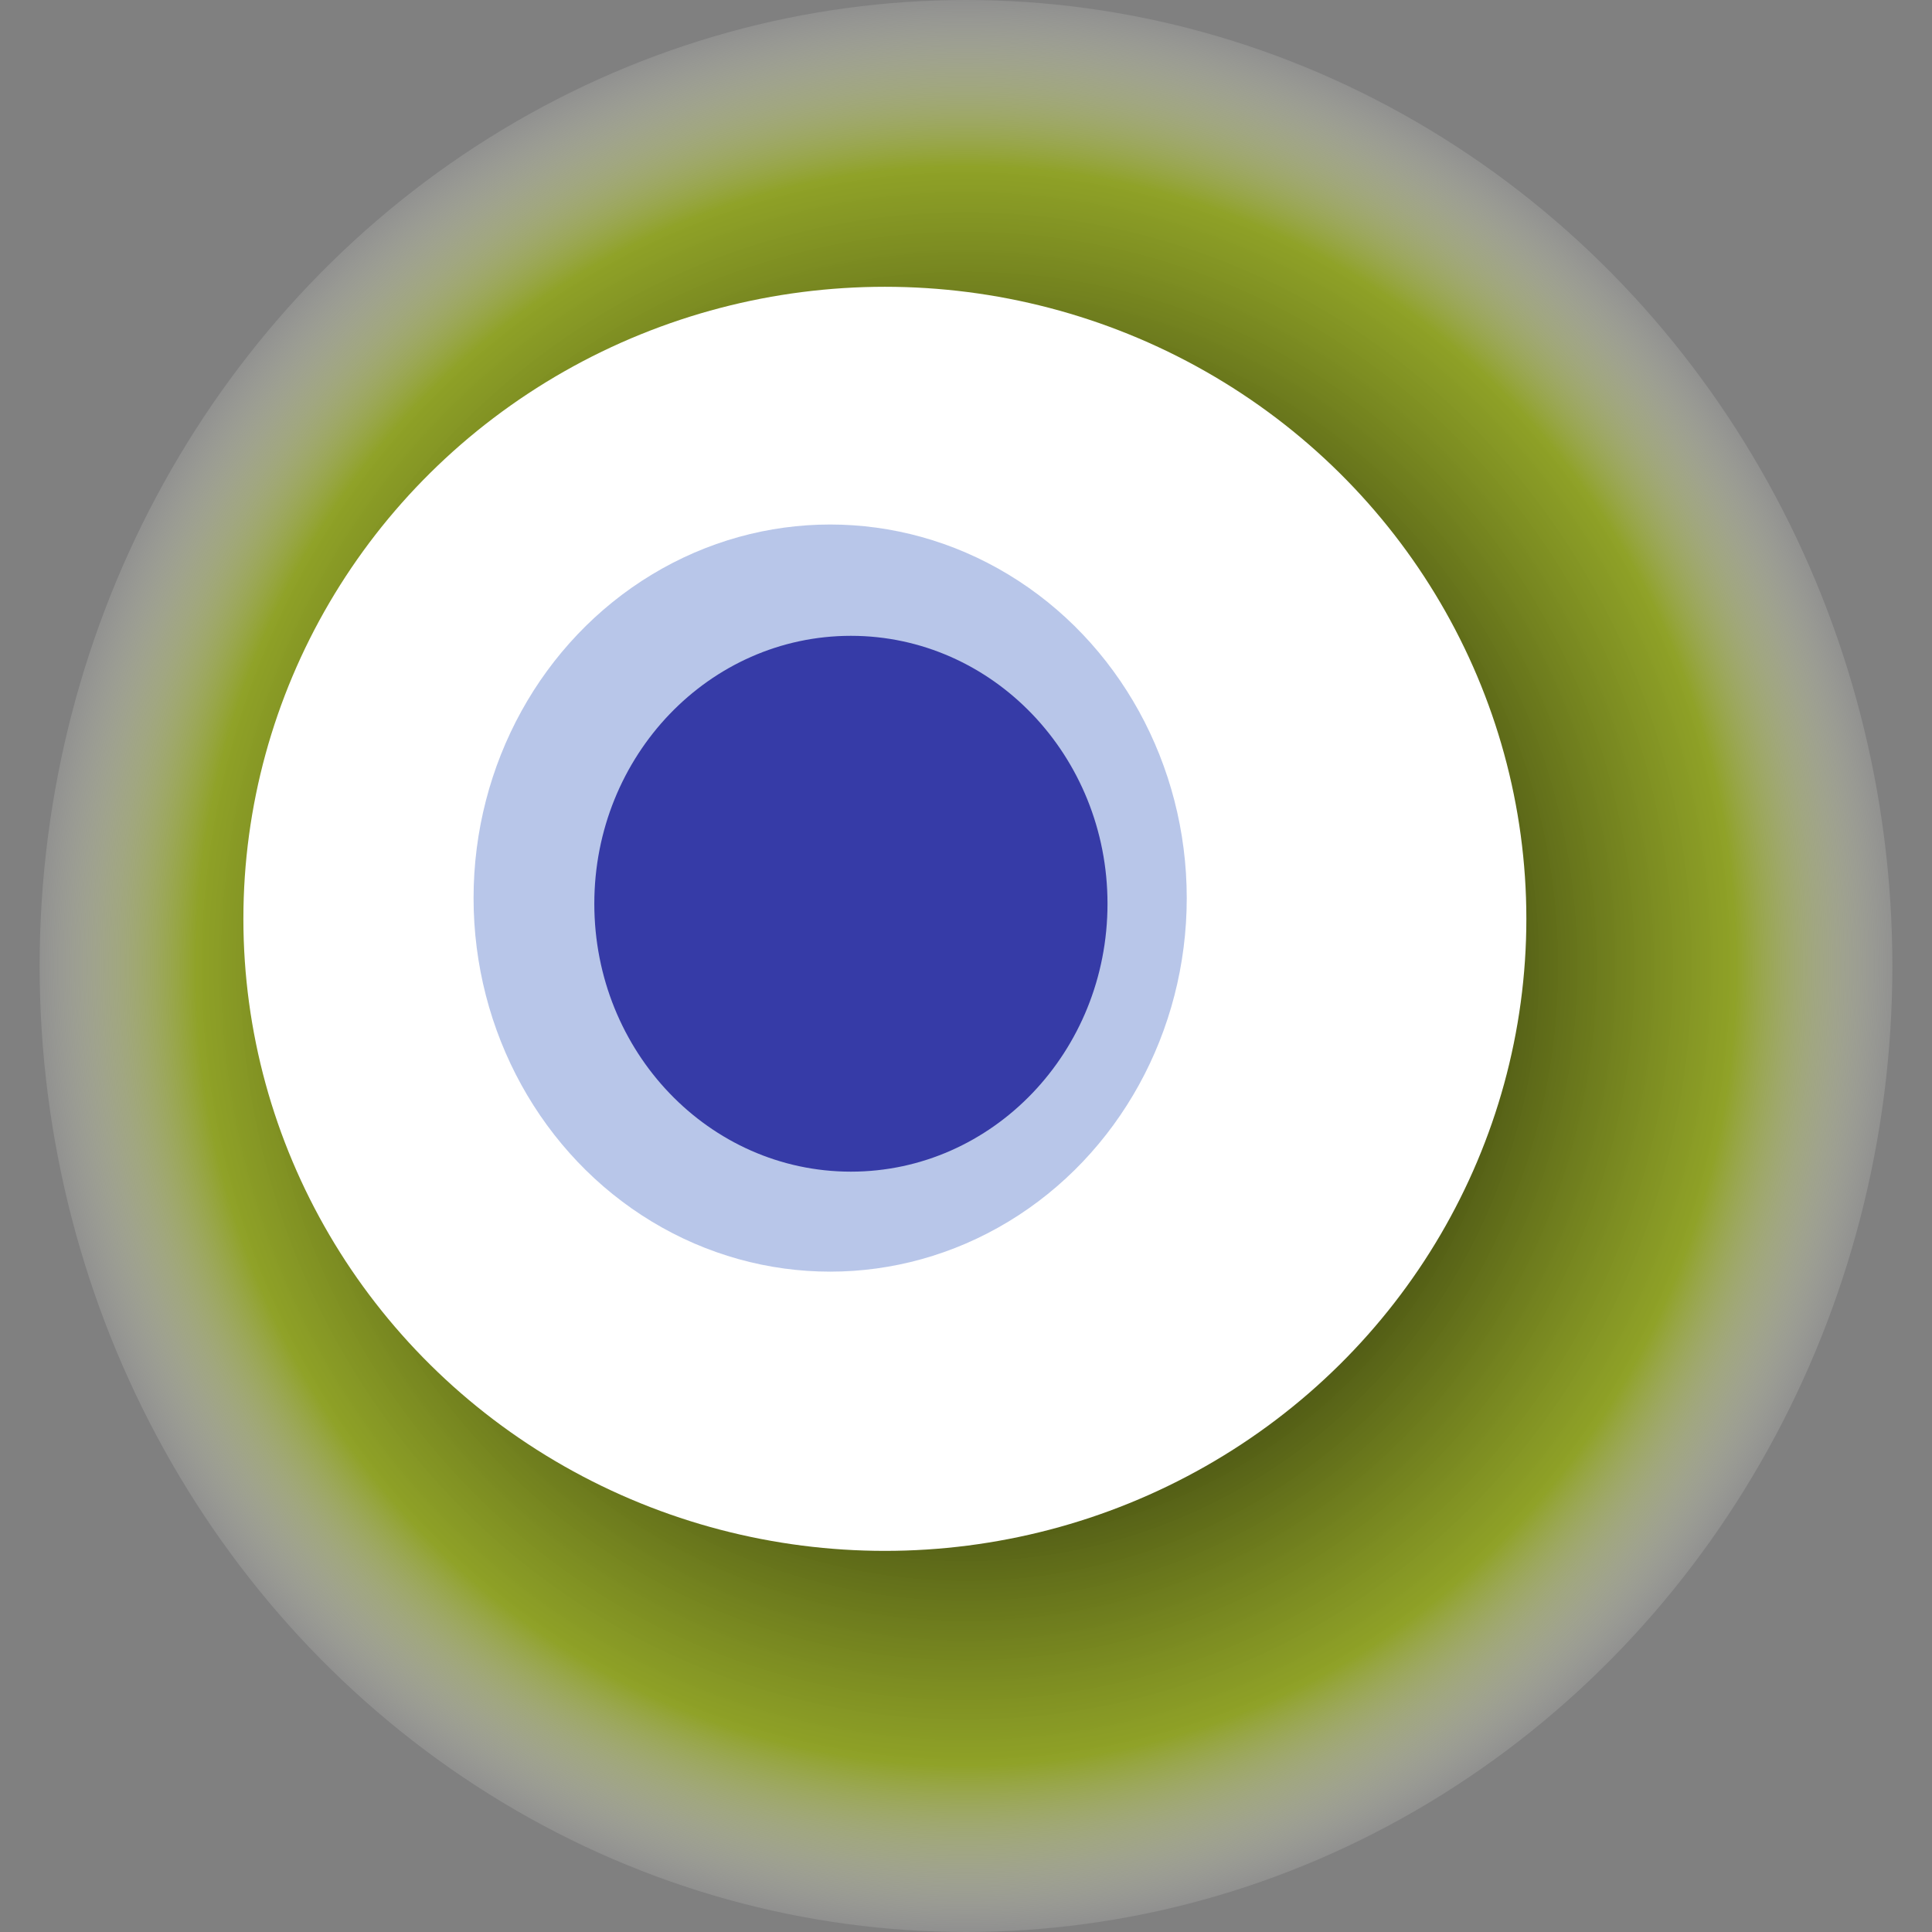
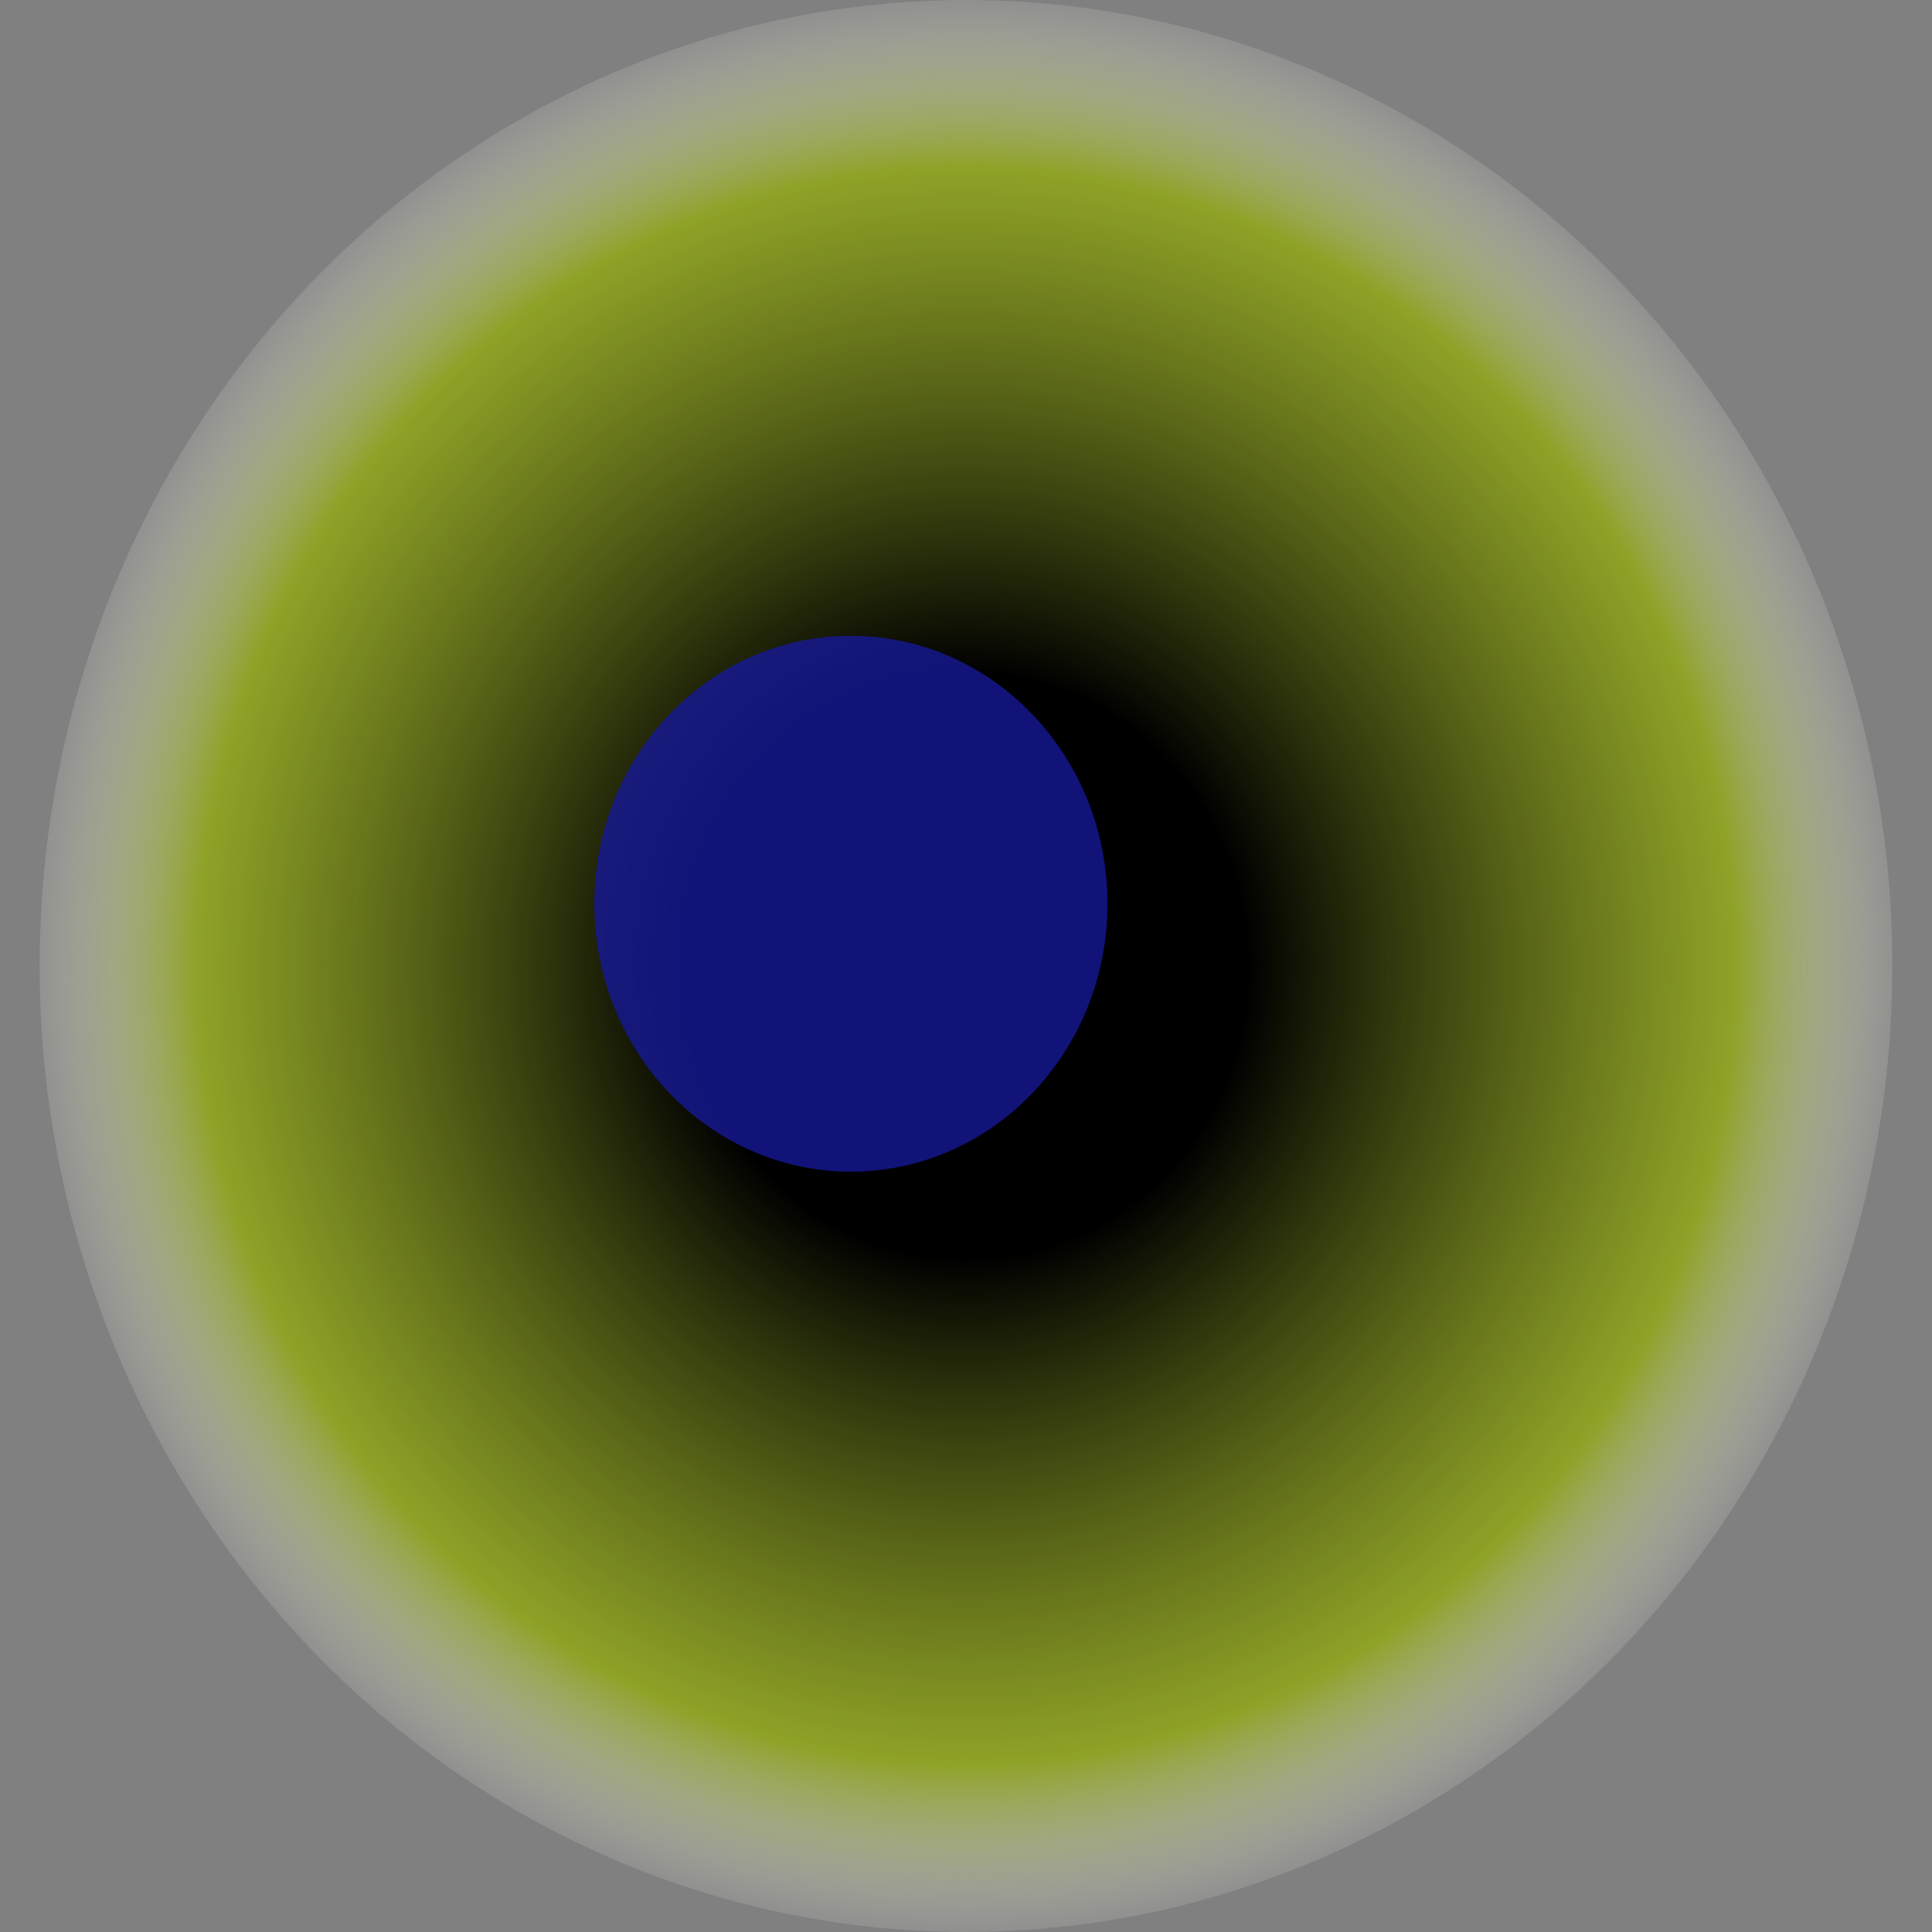
<svg xmlns="http://www.w3.org/2000/svg" width="1024" height="1024">
  <rect width="100%" height="100%" fill="#808080" stroke="none" />
  <g>
    <title>0x47024c554fac0863391dfa6fc36deda9e31c70cf</title>
    <ellipse ry="512" rx="491" cy="512" cx="512" fill="url(#e_1_g)" />
-     <ellipse ry="335" rx="340" cy="487" cx="469" fill="#FFF" />
-     <ellipse ry="198" rx="189" cy="476" cx="440" fill="rgba(17,66,181,0.3)" />
    <ellipse ry="142" rx="136" cy="479" cx="451" fill="rgba(22, 24, 150, 0.8)" />
    <animateTransform attributeName="transform" begin="0s" dur="29s" type="rotate" from="0 512 512" to="360 512 512" repeatCount="indefinite" />
    <defs>
      <radialGradient id="e_1_g">
        <stop offset="30%" stop-color="#000" />
        <stop offset="82%" stop-color="rgba(147,170,17,0.8)" />
        <stop offset="100%" stop-color="rgba(255,255,255,0.1)" />
      </radialGradient>
    </defs>
  </g>
</svg>